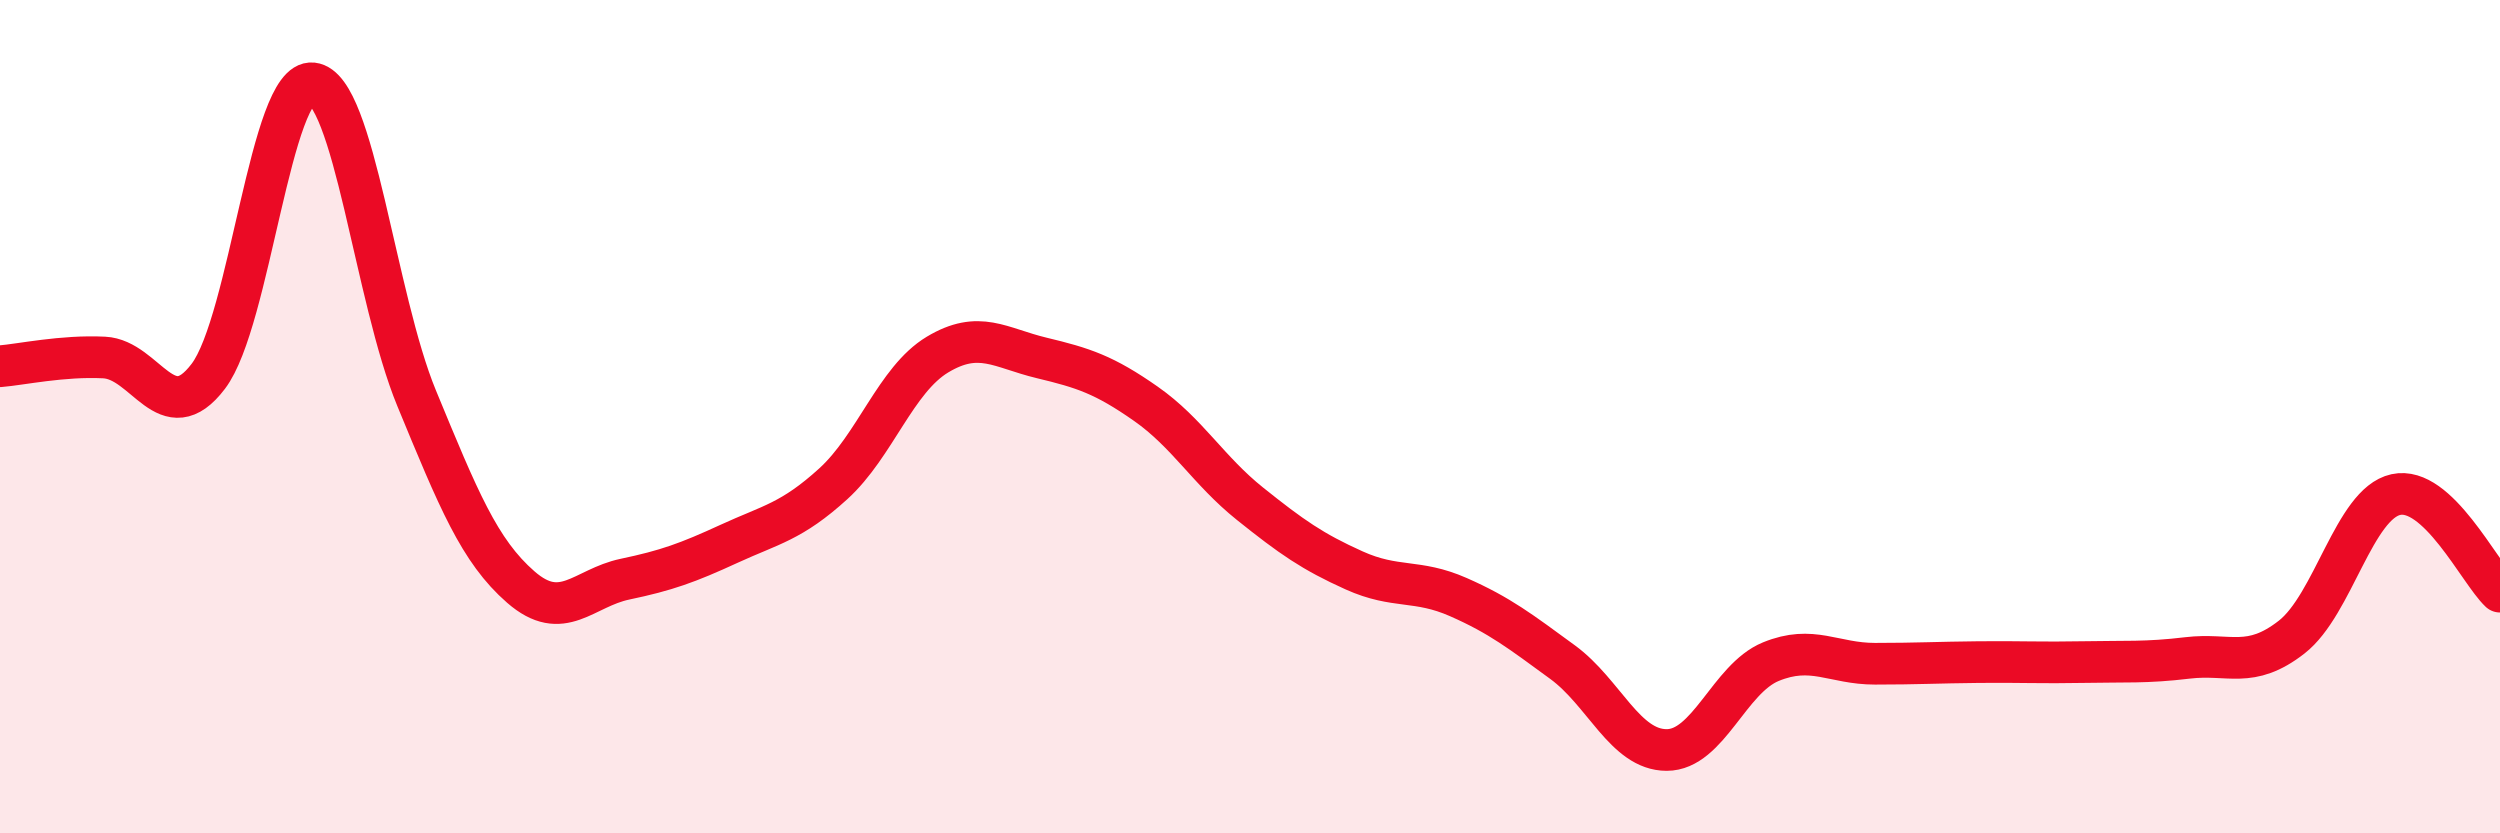
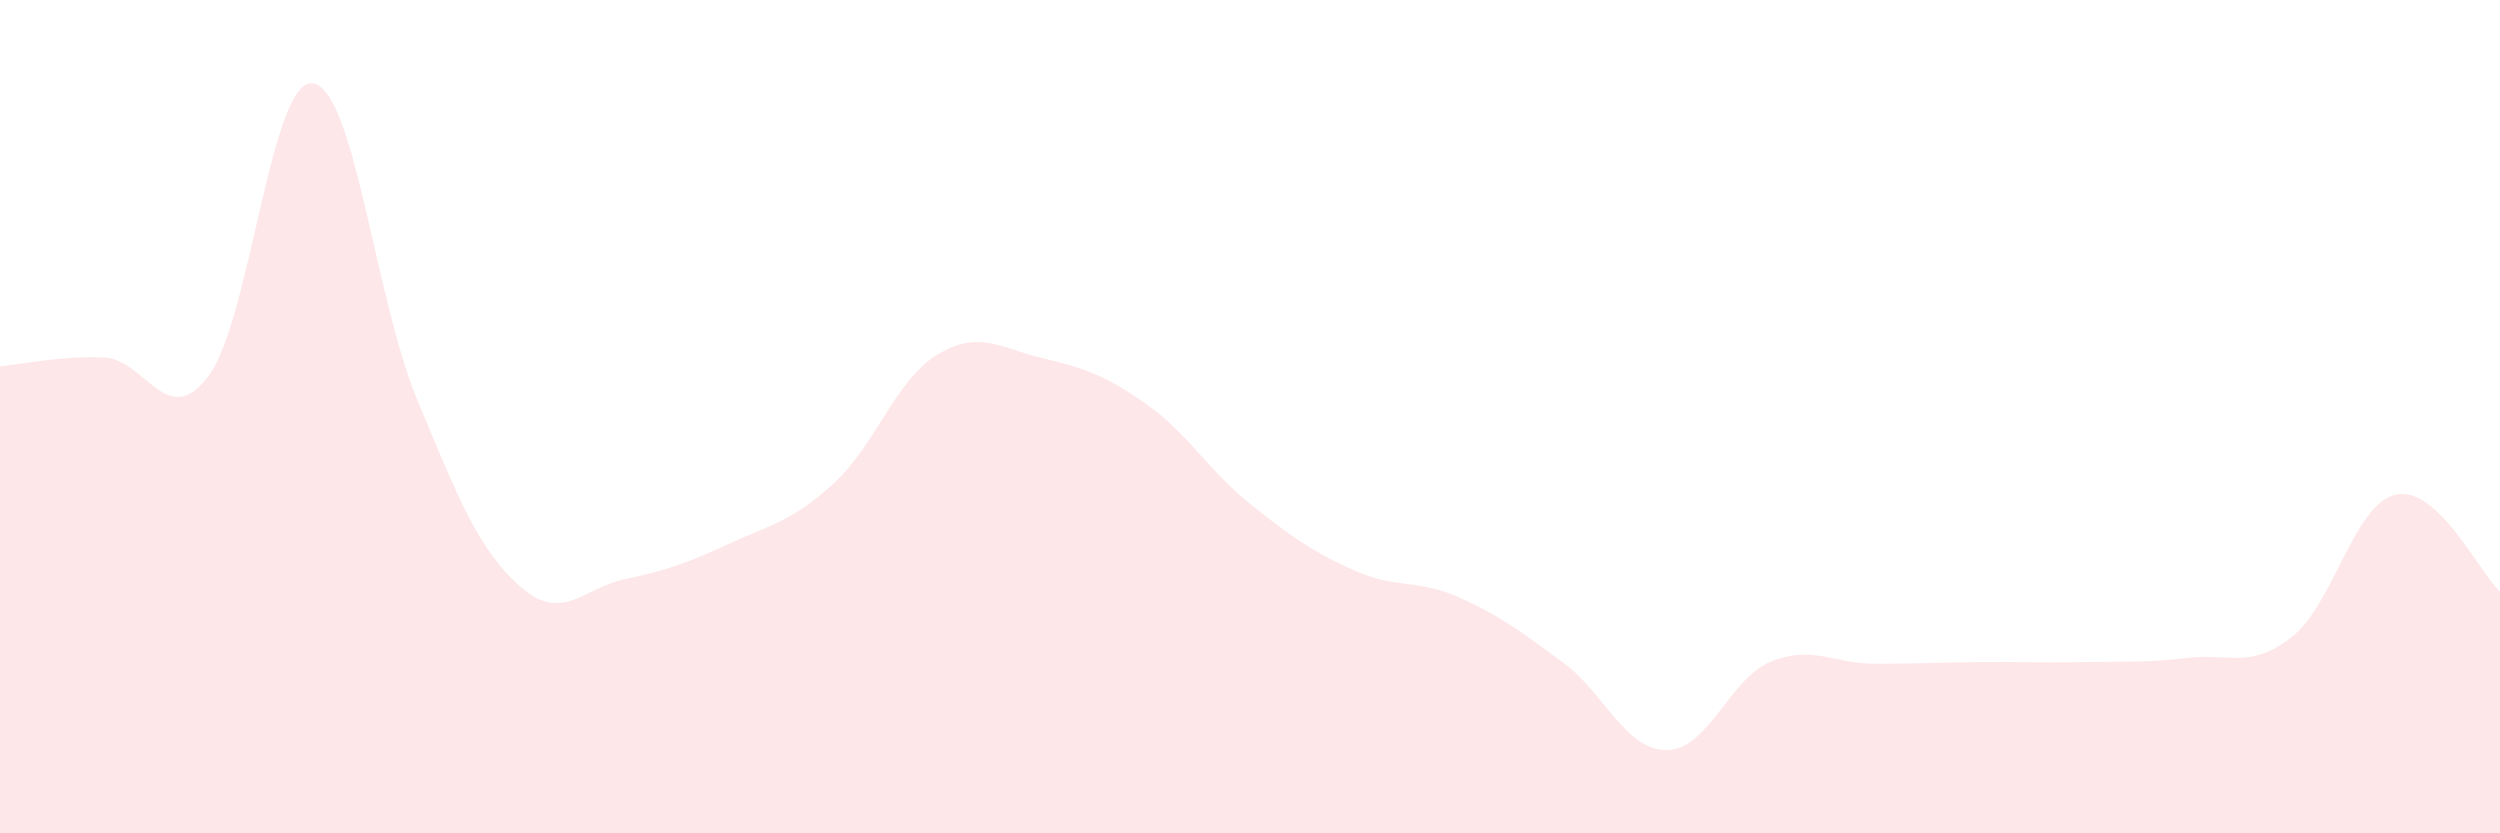
<svg xmlns="http://www.w3.org/2000/svg" width="60" height="20" viewBox="0 0 60 20">
  <path d="M 0,8.79 C 0.5,8.75 1.5,8.53 2.5,8.58 C 3.5,8.63 4,10.35 5,9.03 C 6,7.71 6.5,1.89 7.5,2 C 8.5,2.11 9,7.14 10,9.56 C 11,11.98 11.5,13.22 12.5,14.09 C 13.5,14.96 14,14.11 15,13.9 C 16,13.69 16.5,13.51 17.5,13.05 C 18.5,12.59 19,12.52 20,11.61 C 21,10.7 21.5,9.11 22.5,8.51 C 23.5,7.91 24,8.35 25,8.59 C 26,8.83 26.5,8.99 27.5,9.69 C 28.5,10.39 29,11.29 30,12.09 C 31,12.89 31.5,13.24 32.5,13.69 C 33.5,14.14 34,13.89 35,14.33 C 36,14.77 36.5,15.16 37.5,15.89 C 38.5,16.62 39,18 40,18 C 41,18 41.5,16.29 42.5,15.88 C 43.5,15.47 44,15.93 45,15.93 C 46,15.93 46.5,15.9 47.5,15.89 C 48.5,15.88 49,15.91 50,15.89 C 51,15.87 51.5,15.91 52.5,15.79 C 53.5,15.67 54,16.07 55,15.29 C 56,14.51 56.5,12.09 57.5,11.87 C 58.5,11.65 59.5,13.73 60,14.2L60 20L0 20Z" fill="#EB0A25" opacity="0.1" stroke-linecap="round" stroke-linejoin="round" />
-   <path d="M 0,8.79 C 0.5,8.75 1.5,8.53 2.5,8.58 C 3.5,8.63 4,10.35 5,9.03 C 6,7.71 6.5,1.89 7.5,2 C 8.5,2.11 9,7.14 10,9.56 C 11,11.98 11.5,13.22 12.5,14.09 C 13.5,14.96 14,14.11 15,13.9 C 16,13.69 16.5,13.51 17.5,13.05 C 18.5,12.59 19,12.52 20,11.61 C 21,10.7 21.5,9.11 22.5,8.51 C 23.5,7.91 24,8.35 25,8.59 C 26,8.83 26.5,8.99 27.5,9.69 C 28.5,10.39 29,11.29 30,12.09 C 31,12.89 31.5,13.24 32.5,13.69 C 33.5,14.14 34,13.89 35,14.33 C 36,14.77 36.5,15.16 37.5,15.89 C 38.5,16.62 39,18 40,18 C 41,18 41.5,16.29 42.5,15.88 C 43.5,15.47 44,15.93 45,15.93 C 46,15.93 46.5,15.9 47.5,15.89 C 48.5,15.88 49,15.91 50,15.89 C 51,15.87 51.5,15.91 52.5,15.79 C 53.5,15.67 54,16.07 55,15.29 C 56,14.51 56.5,12.09 57.5,11.87 C 58.5,11.65 59.5,13.73 60,14.2" stroke="#EB0A25" stroke-width="1" fill="none" stroke-linecap="round" stroke-linejoin="round" />
</svg>